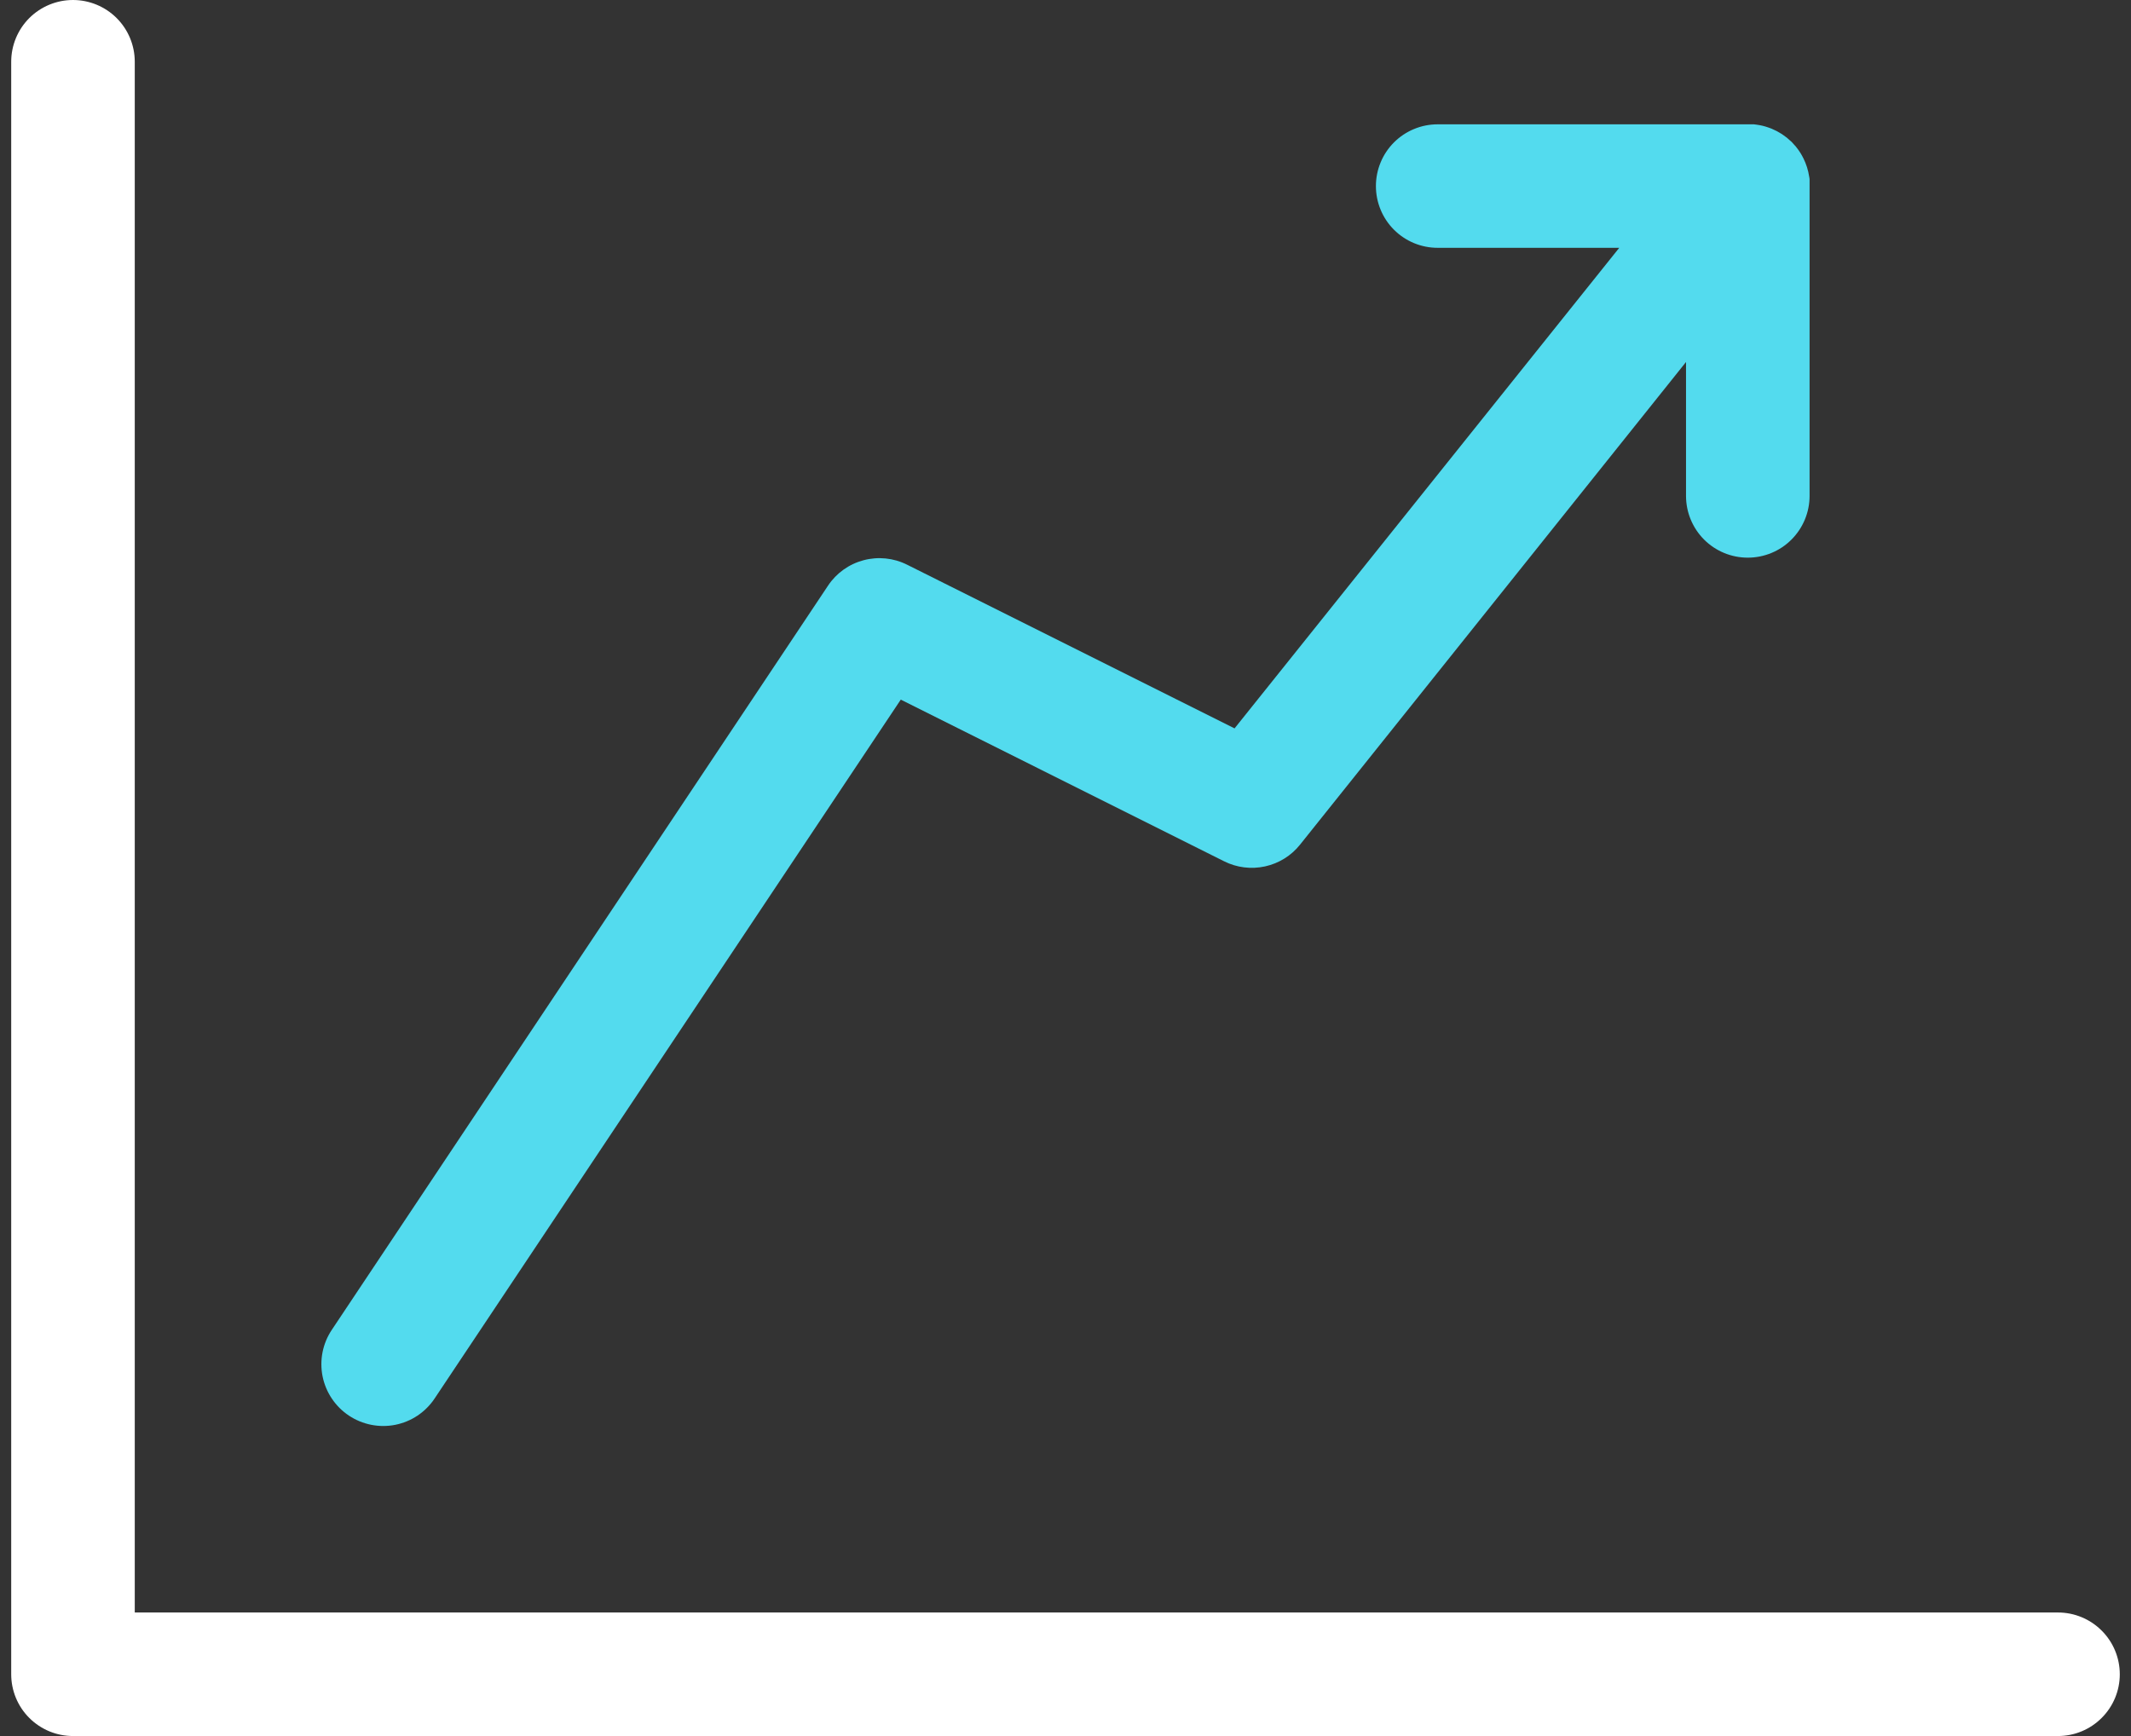
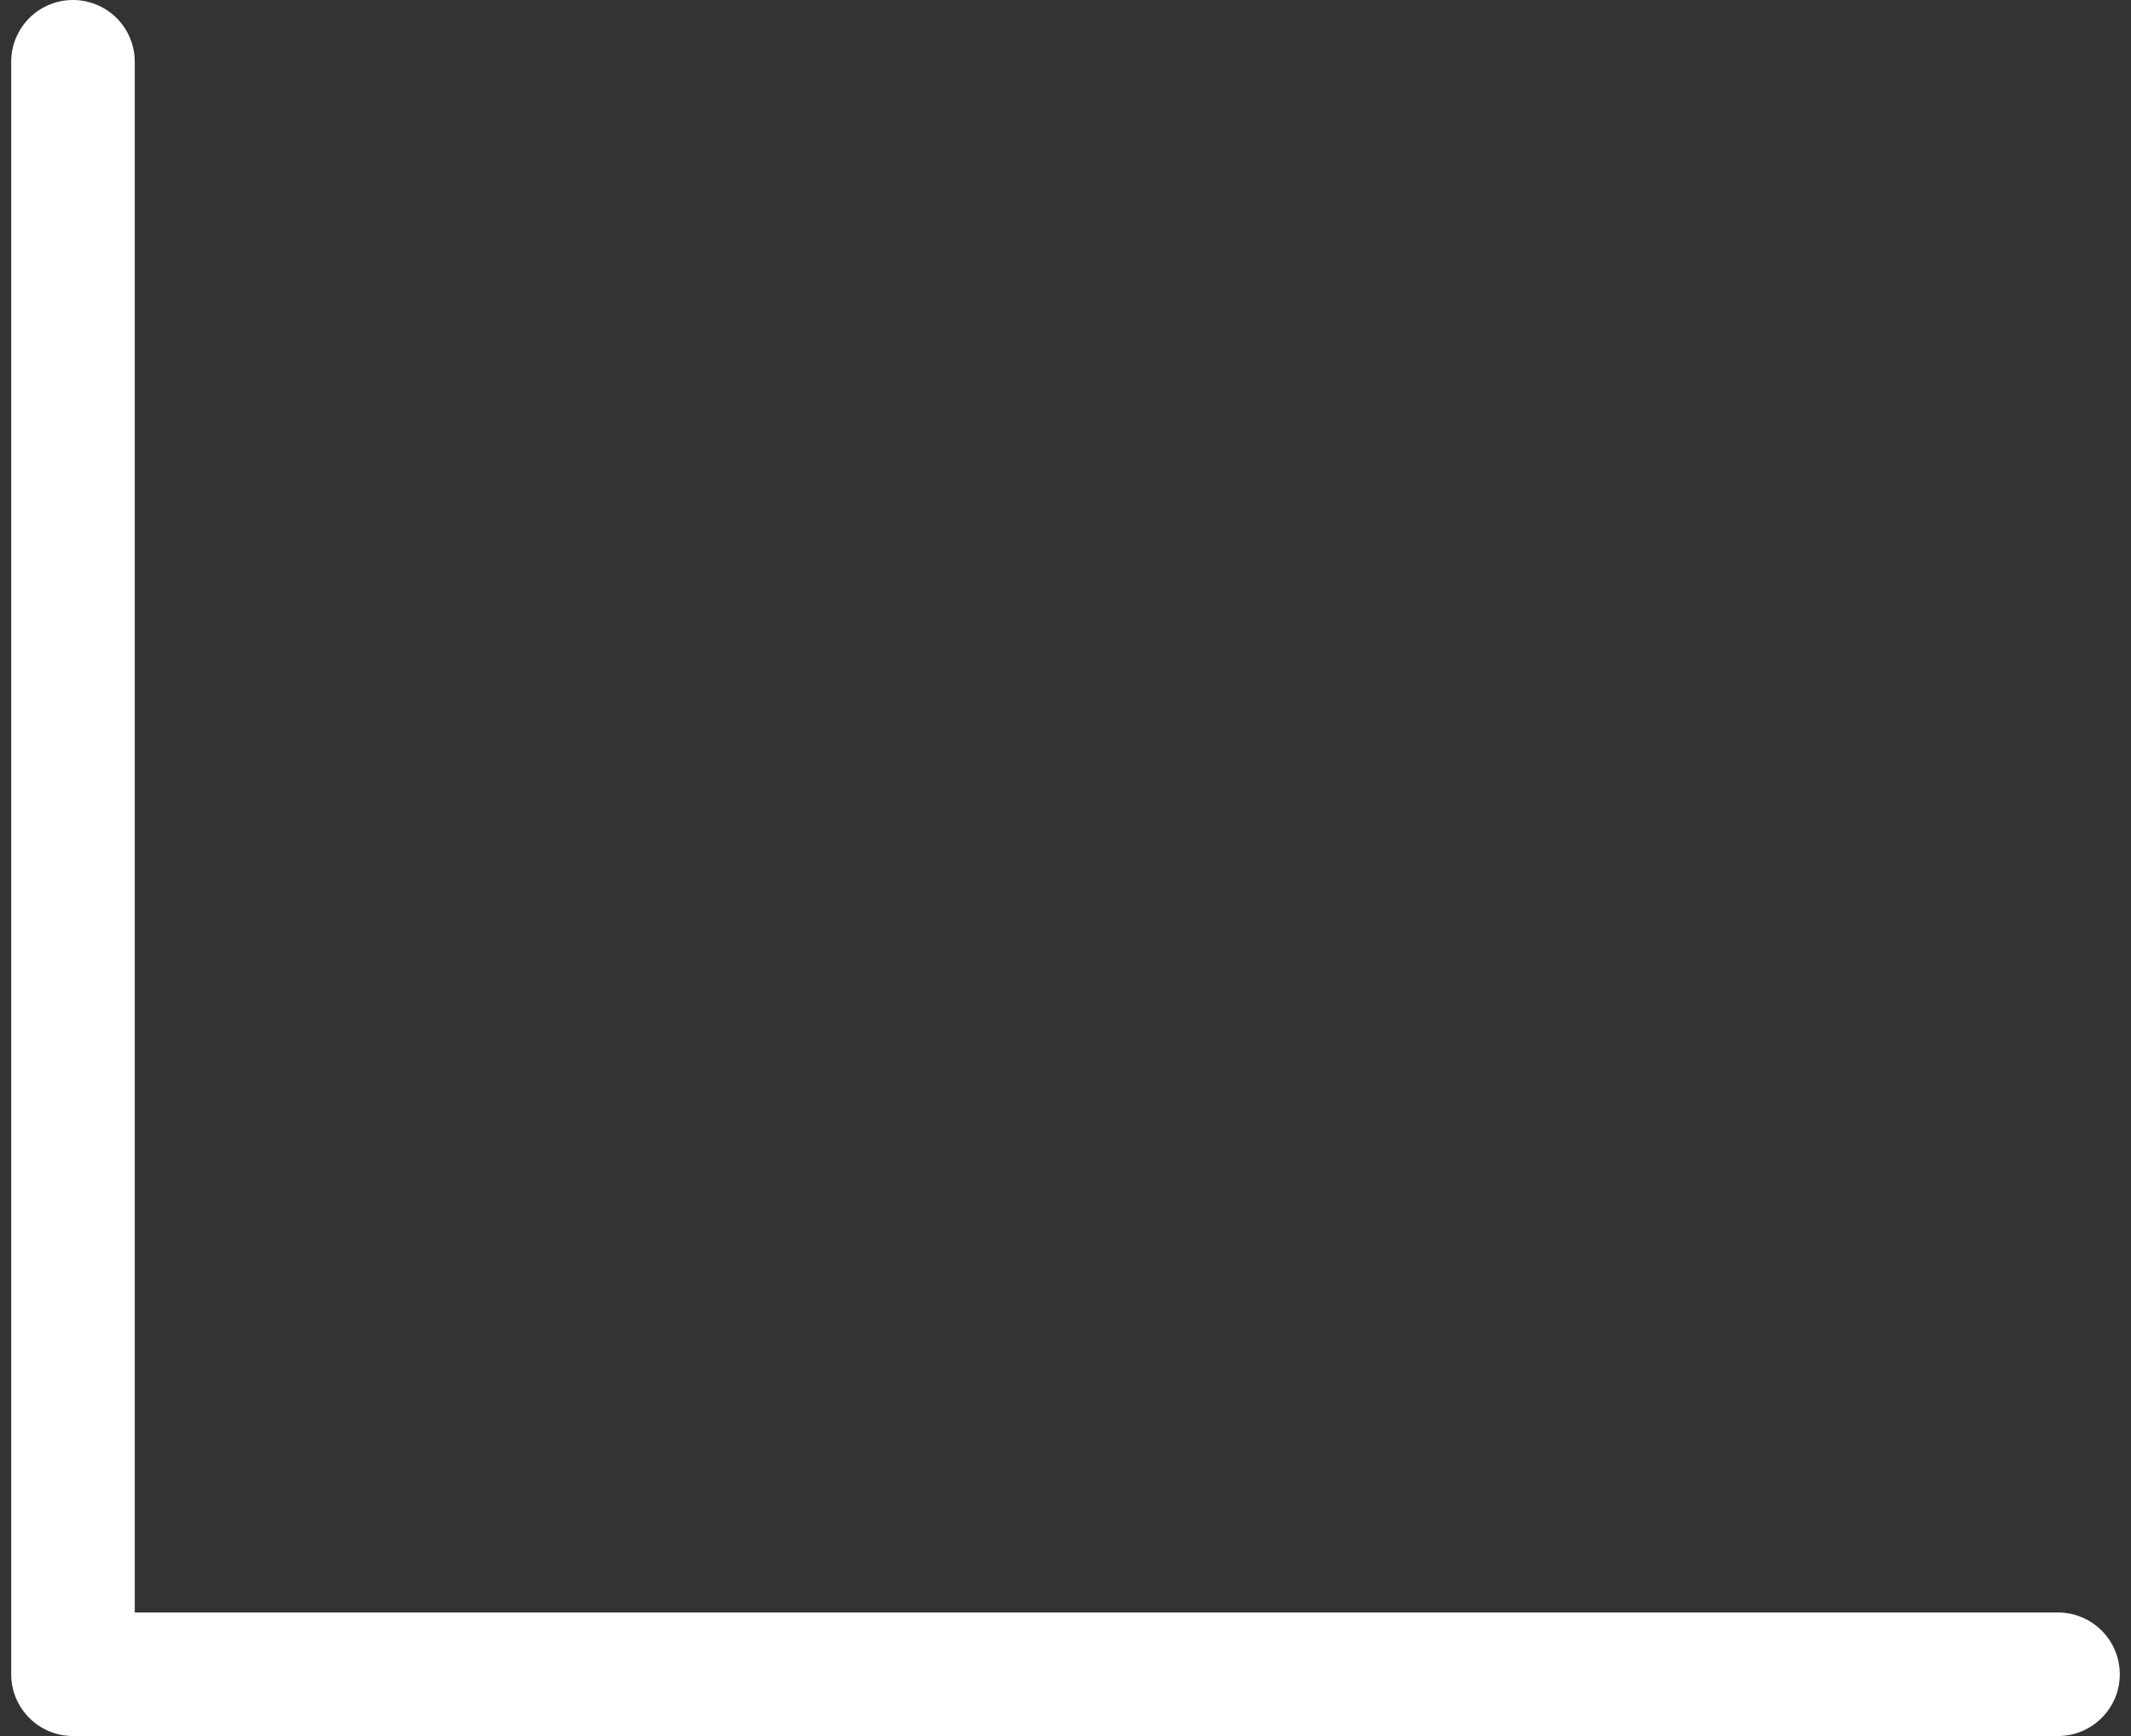
<svg xmlns="http://www.w3.org/2000/svg" width="54" height="44" viewBox="0 0 54 44" fill="none">
  <rect x="0" y="0" width="54" height="44" fill="#333333" stroke="none" />
  <path d="M52.151 40.868H3.415V1.565C3.415 1.15 3.25 0.752 2.956 0.458C2.663 0.165 2.264 0 1.849 0C1.434 0 1.036 0.165 0.742 0.458C0.449 0.752 0.284 1.15 0.284 1.565L0.284 42.435C0.284 42.85 0.449 43.248 0.742 43.541C1.036 43.835 1.434 44 1.849 44H52.151C52.566 44 52.964 43.835 53.257 43.541C53.551 43.248 53.716 42.85 53.716 42.435C53.716 42.019 53.551 41.621 53.257 41.328C52.964 41.034 52.566 40.869 52.151 40.869V40.868Z" fill="white" />
-   <path d="M8.842 35.879C9.013 35.993 9.205 36.072 9.407 36.112C9.609 36.152 9.816 36.152 10.018 36.112C10.22 36.071 10.412 35.992 10.583 35.877C10.754 35.762 10.9 35.615 11.014 35.444L22.826 17.732L31.02 21.83C31.341 21.991 31.707 22.036 32.057 21.959C32.407 21.882 32.721 21.688 32.944 21.407L42.724 9.175V12.569C42.724 12.984 42.889 13.382 43.182 13.676C43.476 13.97 43.874 14.134 44.289 14.134C44.704 14.134 45.103 13.97 45.396 13.676C45.69 13.382 45.855 12.984 45.855 12.569V4.71C45.855 4.706 45.855 4.703 45.855 4.699C45.855 4.668 45.855 4.638 45.855 4.607C45.855 4.577 45.855 4.564 45.855 4.542C45.855 4.52 45.848 4.499 45.845 4.477C45.821 4.316 45.772 4.16 45.7 4.015C45.65 3.912 45.588 3.816 45.517 3.728L45.506 3.713C45.489 3.693 45.471 3.675 45.453 3.655L45.402 3.598L45.357 3.559C45.333 3.537 45.309 3.514 45.284 3.494L45.276 3.487L45.238 3.46C45.212 3.44 45.186 3.42 45.159 3.402C45.131 3.384 45.121 3.379 45.102 3.368C45.083 3.356 45.052 3.337 45.026 3.324L44.96 3.293L44.887 3.259L44.815 3.233C44.791 3.225 44.768 3.216 44.743 3.209L44.665 3.188L44.595 3.173L44.507 3.159L44.444 3.151H44.345H44.298H36.431C36.225 3.151 36.022 3.191 35.832 3.27C35.642 3.348 35.469 3.464 35.324 3.609C35.179 3.754 35.063 3.927 34.985 4.117C34.906 4.307 34.866 4.51 34.866 4.716C34.866 4.922 34.906 5.125 34.985 5.315C35.063 5.505 35.179 5.678 35.324 5.823C35.469 5.968 35.642 6.084 35.832 6.162C36.022 6.241 36.225 6.281 36.431 6.281H41.032L31.284 18.461L22.985 14.312C22.644 14.141 22.252 14.101 21.883 14.199C21.514 14.297 21.193 14.526 20.982 14.844L8.406 33.708C8.292 33.879 8.213 34.071 8.173 34.273C8.134 34.474 8.134 34.682 8.174 34.884C8.215 35.085 8.294 35.277 8.409 35.447C8.523 35.618 8.67 35.765 8.842 35.879Z" fill="#53DBEE" />
</svg>